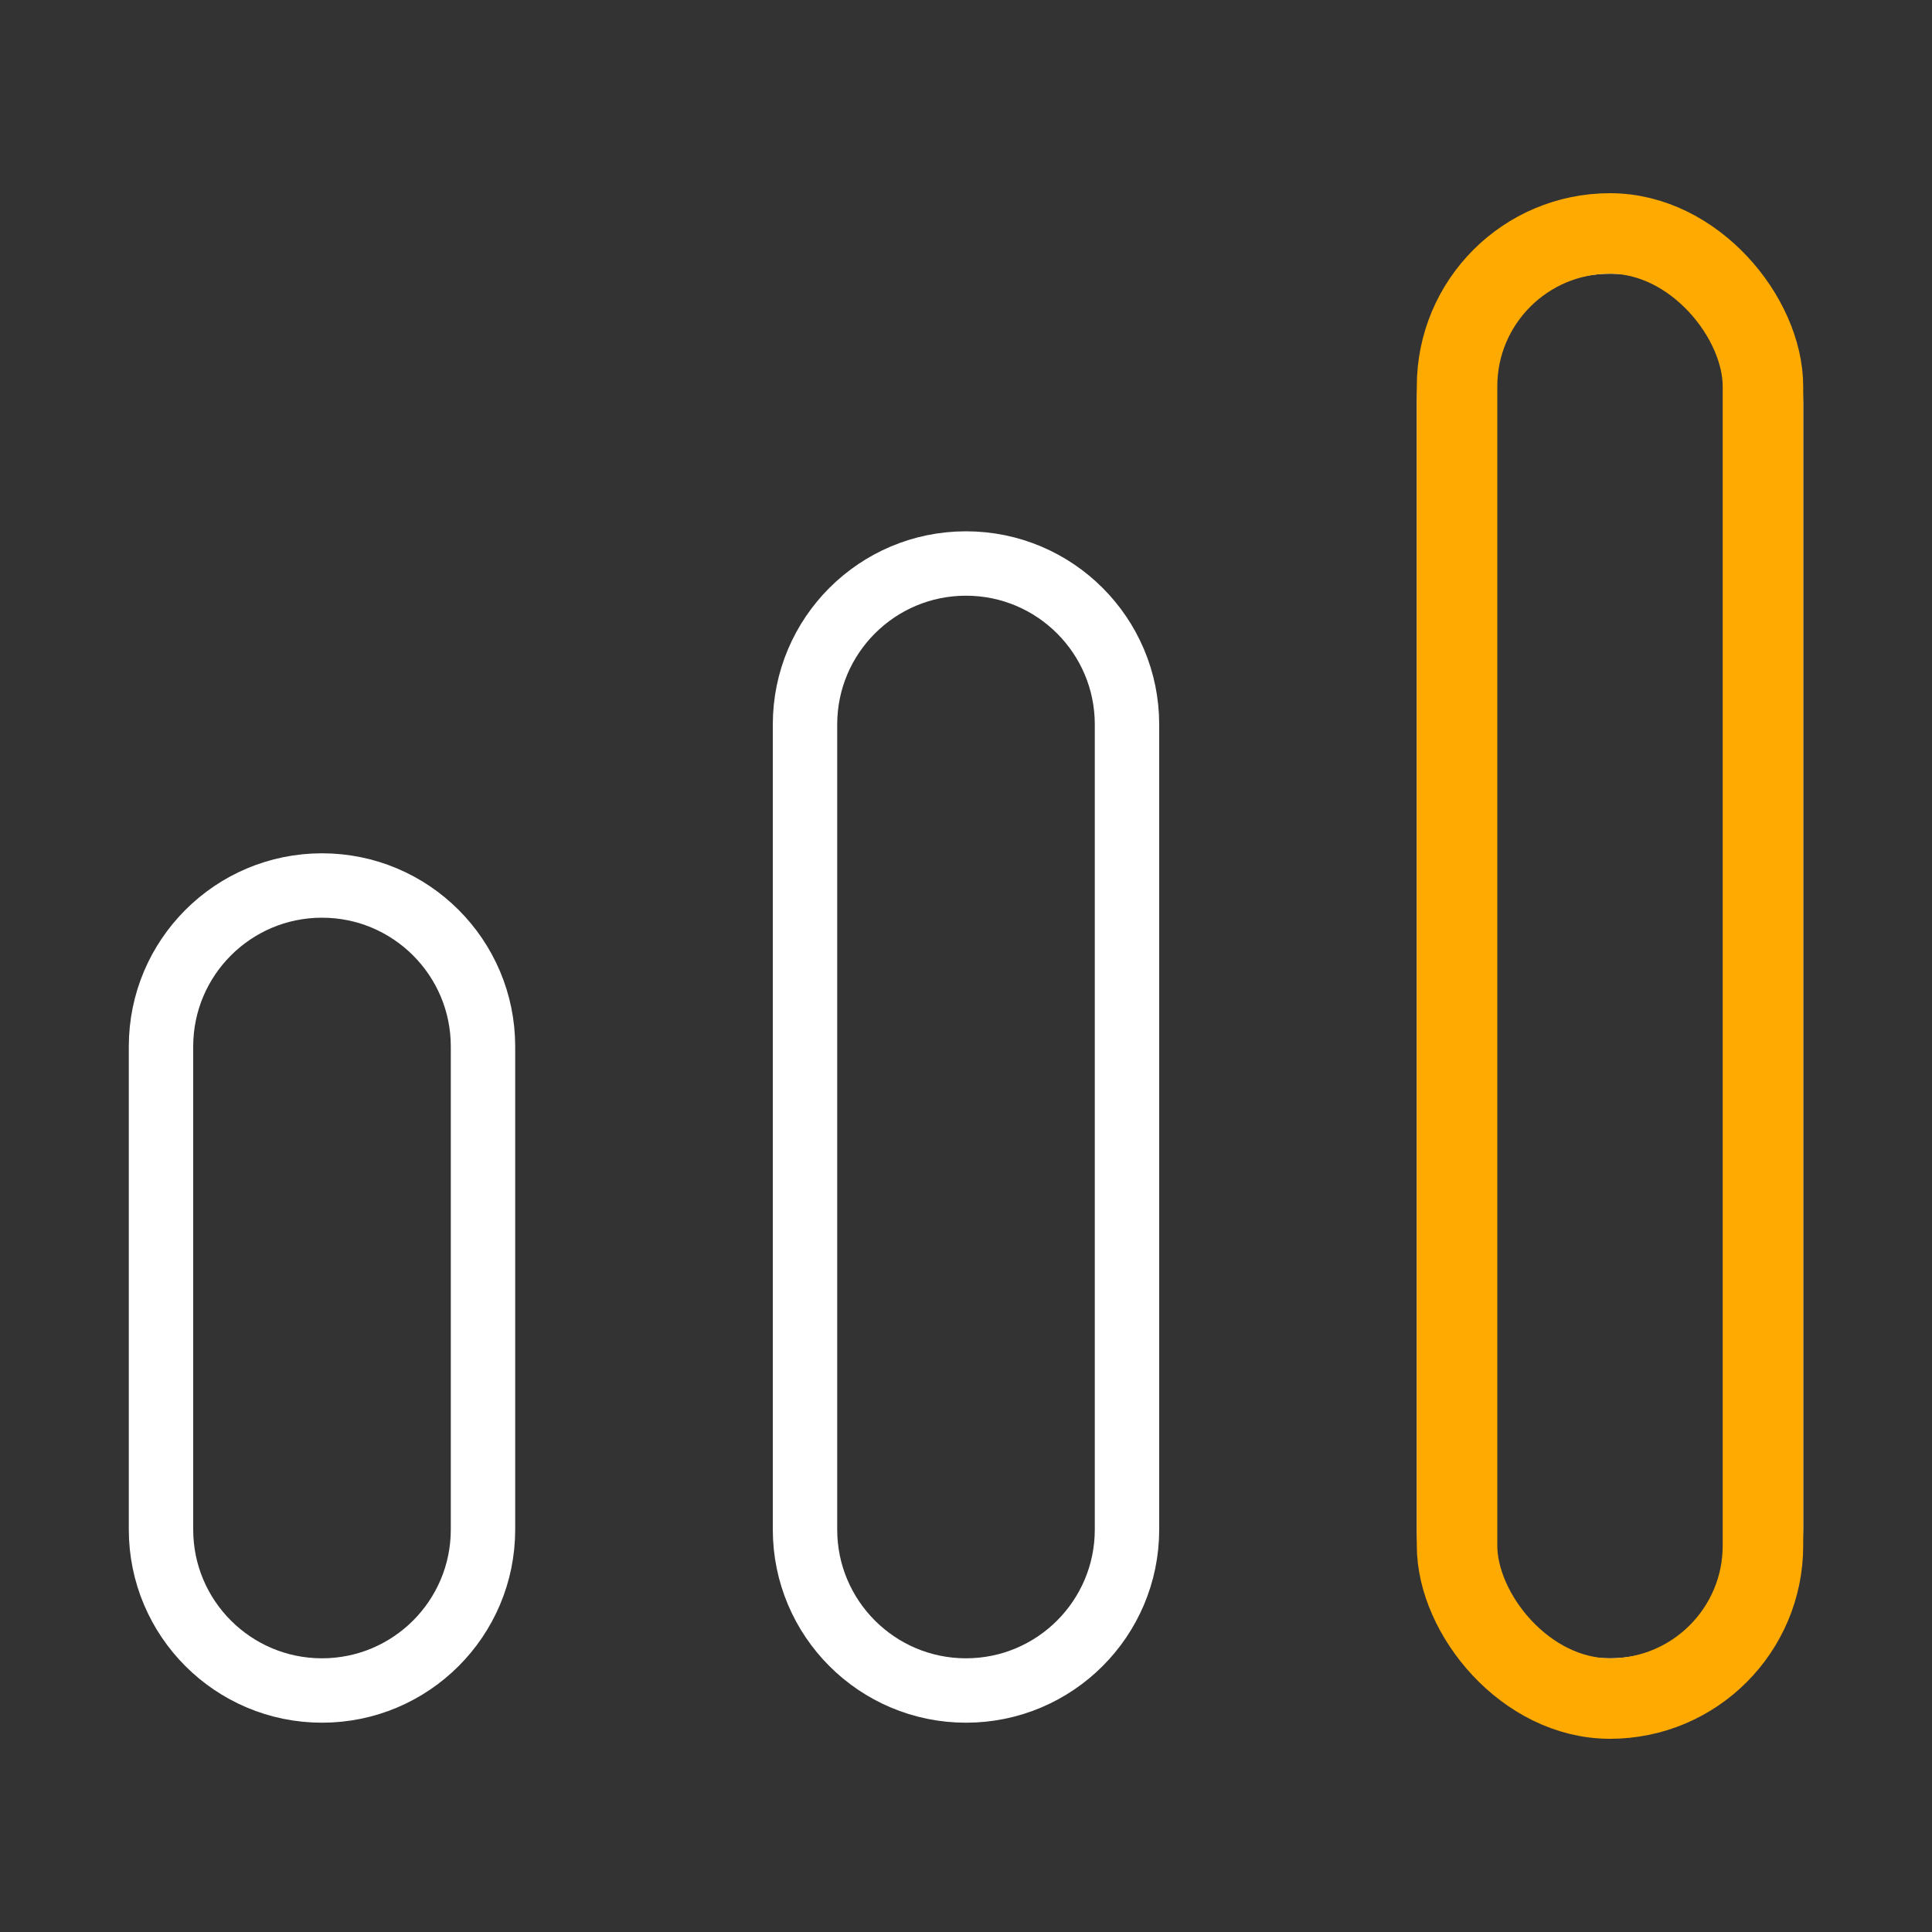
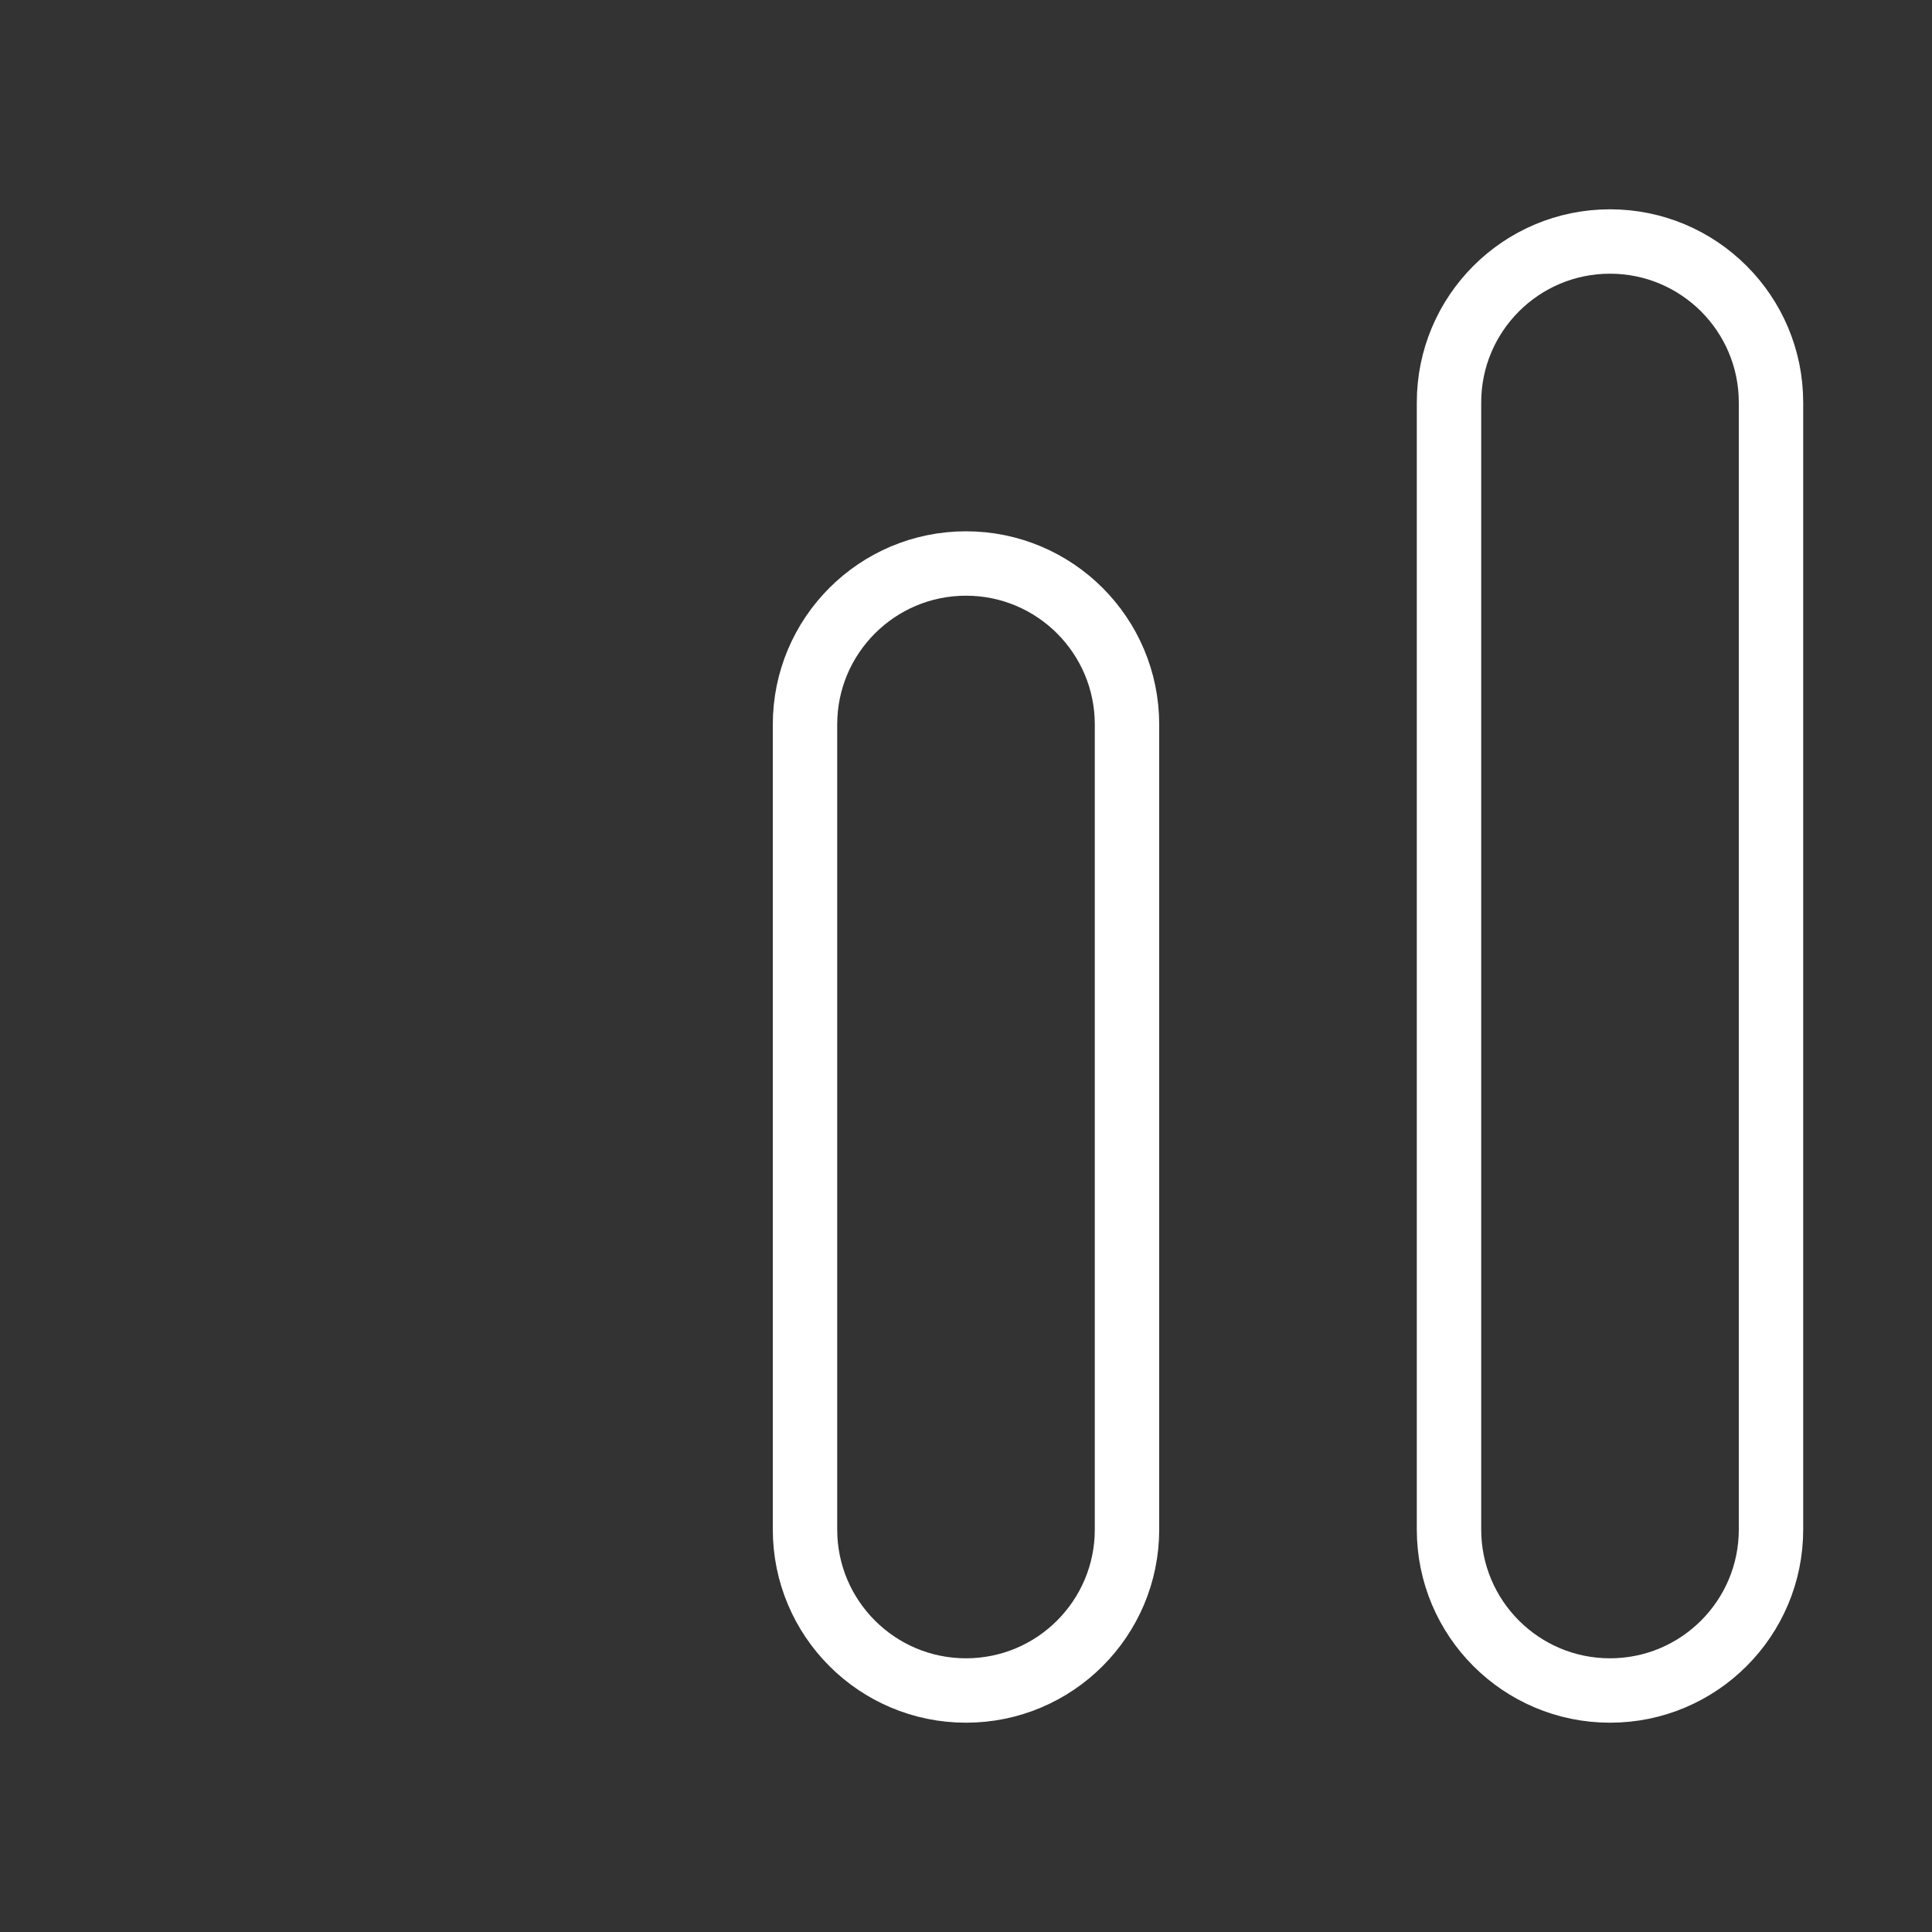
<svg xmlns="http://www.w3.org/2000/svg" width="60" height="60" viewBox="0 0 60 60" fill="none">
  <rect x="0" y="0" width="60" height="60" fill="#333333" stroke="none" />
  <path d="M50 7.5C52.761 7.5 55 9.739 55 12.5V47.5C55 50.261 52.761 52.5 50 52.5C47.239 52.5 45 50.261 45 47.5V12.5C45 9.739 47.239 7.5 50 7.5Z" stroke="white" stroke-width="2" />
-   <path d="M10 27.5C12.761 27.5 15 29.739 15 32.5L15 47.5C15 50.261 12.761 52.5 10 52.5C7.239 52.5 5 50.261 5 47.5L5 32.5C5 29.739 7.239 27.5 10 27.5Z" stroke="white" stroke-width="2" />
  <path d="M30 17.5C32.761 17.5 35 19.739 35 22.5V47.5C35 50.261 32.761 52.5 30 52.5C27.239 52.5 25 50.261 25 47.5L25 22.5C25 19.739 27.239 17.5 30 17.5Z" stroke="white" stroke-width="2" />
-   <rect x="45.25" y="7.25" width="9.5" height="45.5" rx="4.75" stroke="#FFAA00" stroke-width="2.5" />
</svg>